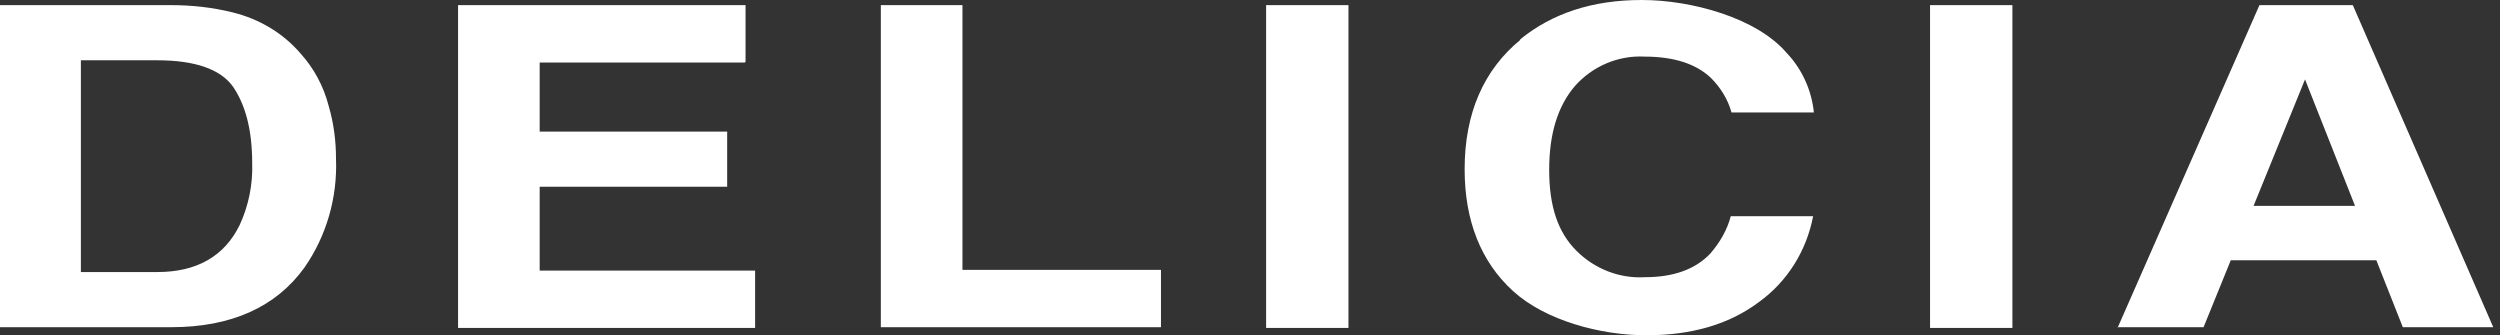
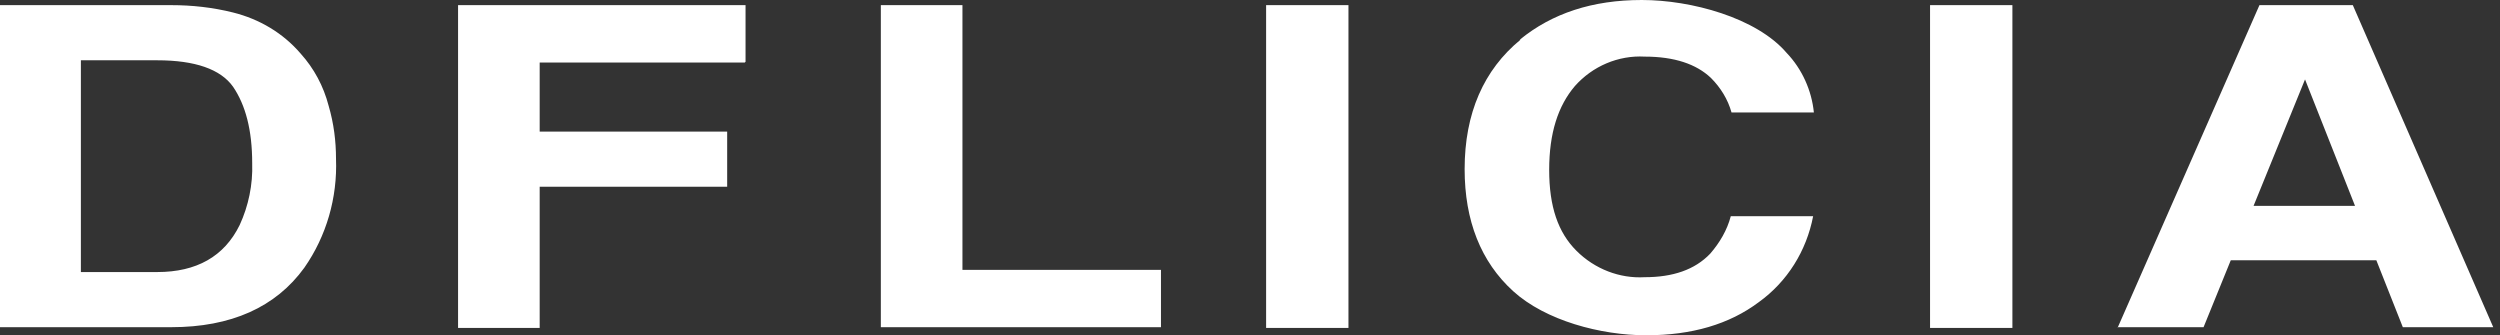
<svg xmlns="http://www.w3.org/2000/svg" width="343" height="46" viewBox="0 0 343 46" fill="none">
  <rect x="0" y="0" width="343" height="46" fill="#333333" stroke="none" />
-   <path d="M21.588 8.272H11.097V37.325H21.588C26.934 37.325 30.767 35.206 32.886 30.868C34.096 28.246 34.702 25.32 34.601 22.395C34.601 17.855 33.693 14.425 31.978 11.903C30.263 9.482 26.733 8.272 21.588 8.272ZM23.504 0.706C26.329 0.706 29.154 1.009 31.978 1.715C35.61 2.623 38.838 4.539 41.259 7.364C43.075 9.382 44.386 11.803 45.092 14.526C45.798 16.947 46.101 19.368 46.101 21.79C46.303 27.136 44.789 32.382 41.763 36.719C37.829 42.167 31.675 44.89 23.504 44.89H0V0.706H23.504ZM102.189 8.575H74.044V18.057H99.768V25.623H74.044V37.123H103.601V44.991H62.846V0.706H102.289V8.474L102.189 8.575ZM120.75 0.706H132.048V37.022H159.285V44.89H120.851V0.706H120.75ZM185.009 44.991H173.711V0.706H185.009V44.89V44.991ZM208.513 5.447C212.952 1.816 218.5 0 225.259 0C232.018 0 240.996 2.421 245.132 7.263C247.25 9.482 248.561 12.408 248.864 15.434H237.566C237.061 13.618 236.053 12.004 234.741 10.693C232.724 8.776 229.697 7.768 225.662 7.768C222.031 7.566 218.5 9.079 216.079 11.803C213.759 14.526 212.548 18.259 212.548 23.303C212.548 28.346 213.759 31.877 216.281 34.399C218.803 36.921 222.232 38.233 225.662 38.031C229.496 38.031 232.522 37.022 234.64 34.803C235.952 33.289 236.961 31.575 237.465 29.658H248.763C247.855 34.399 245.232 38.636 241.298 41.461C237.263 44.487 232.118 46 225.864 46C219.61 46 212.044 43.983 207.605 39.947C203.167 35.912 200.947 30.263 200.947 23.202C200.947 15.535 203.57 9.583 208.614 5.447H208.513ZM276.101 44.991H264.803V0.706H276.101V44.89V44.991ZM316.25 10.895L309.189 28.246H323.11L316.25 10.895ZM290.526 44.991L309.996 0.706H322.807L342.075 44.89H329.667L326.035 35.711H306.061L302.329 44.89H290.526V44.991Z" fill="white" />
+   <path d="M21.588 8.272H11.097V37.325H21.588C26.934 37.325 30.767 35.206 32.886 30.868C34.096 28.246 34.702 25.32 34.601 22.395C34.601 17.855 33.693 14.425 31.978 11.903C30.263 9.482 26.733 8.272 21.588 8.272ZM23.504 0.706C26.329 0.706 29.154 1.009 31.978 1.715C35.61 2.623 38.838 4.539 41.259 7.364C43.075 9.382 44.386 11.803 45.092 14.526C45.798 16.947 46.101 19.368 46.101 21.79C46.303 27.136 44.789 32.382 41.763 36.719C37.829 42.167 31.675 44.89 23.504 44.89H0V0.706H23.504ZM102.189 8.575H74.044V18.057H99.768V25.623H74.044V37.123V44.991H62.846V0.706H102.289V8.474L102.189 8.575ZM120.75 0.706H132.048V37.022H159.285V44.89H120.851V0.706H120.75ZM185.009 44.991H173.711V0.706H185.009V44.89V44.991ZM208.513 5.447C212.952 1.816 218.5 0 225.259 0C232.018 0 240.996 2.421 245.132 7.263C247.25 9.482 248.561 12.408 248.864 15.434H237.566C237.061 13.618 236.053 12.004 234.741 10.693C232.724 8.776 229.697 7.768 225.662 7.768C222.031 7.566 218.5 9.079 216.079 11.803C213.759 14.526 212.548 18.259 212.548 23.303C212.548 28.346 213.759 31.877 216.281 34.399C218.803 36.921 222.232 38.233 225.662 38.031C229.496 38.031 232.522 37.022 234.64 34.803C235.952 33.289 236.961 31.575 237.465 29.658H248.763C247.855 34.399 245.232 38.636 241.298 41.461C237.263 44.487 232.118 46 225.864 46C219.61 46 212.044 43.983 207.605 39.947C203.167 35.912 200.947 30.263 200.947 23.202C200.947 15.535 203.57 9.583 208.614 5.447H208.513ZM276.101 44.991H264.803V0.706H276.101V44.89V44.991ZM316.25 10.895L309.189 28.246H323.11L316.25 10.895ZM290.526 44.991L309.996 0.706H322.807L342.075 44.89H329.667L326.035 35.711H306.061L302.329 44.89H290.526V44.991Z" fill="white" />
</svg>